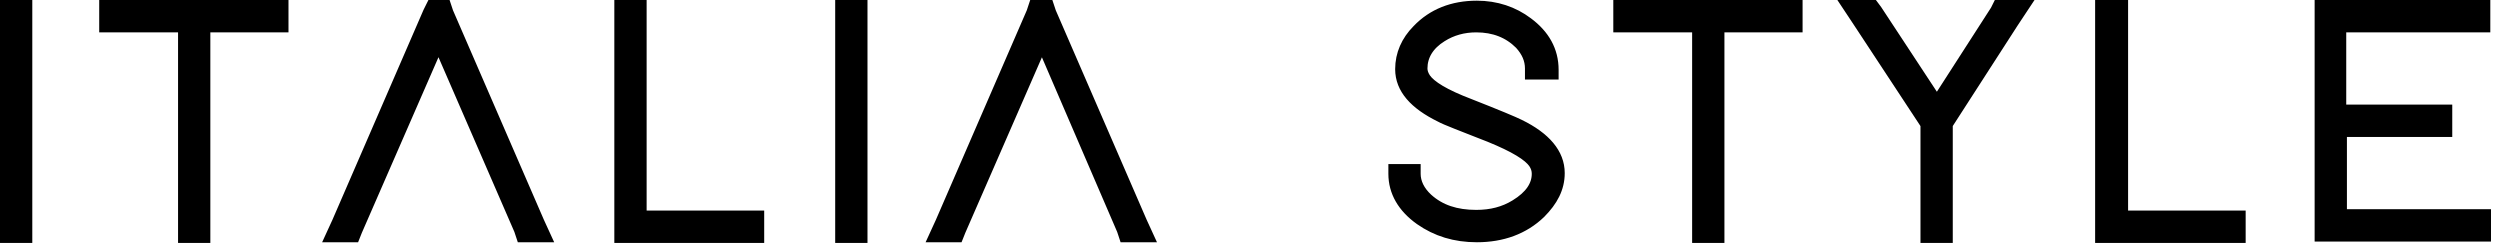
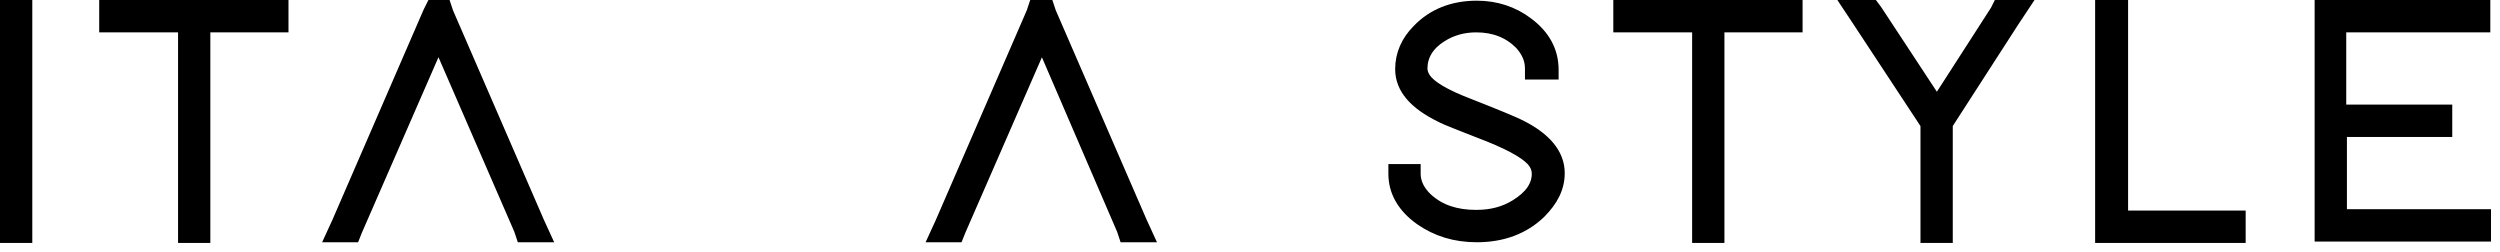
<svg xmlns="http://www.w3.org/2000/svg" width="258" height="26" viewBox="0 0 258 26" fill="none">
  <path d="M1 0.5H0.5V1V1.706V23.365V24.071V24.571H1H2.333H2.833V24.071V23.365V1.706V1V0.5H2.333H1Z" fill="black" stroke="black" />
  <path d="M29.272 1V0.5H28.772H28.071H20.707H19.375H11.941H11.239H10.739V1V2.34V2.84H11.239H11.941H18.875V23.365V24.071V24.571H19.375H20.707H21.207V24.071V23.365V2.84H28.071H28.772H29.272V2.34V1Z" fill="black" stroke="black" />
  <path d="M36.276 24.5H36.616L36.741 24.185L36.878 23.84L45.252 4.651L53.552 23.755L53.685 24.157L53.799 24.5H54.16H55.633H56.412L56.087 23.791L55.669 22.879L46.282 1.245L46.149 0.843L46.035 0.5H45.674H44.833H44.523L44.385 0.777L44.174 1.201L44.169 1.212L44.163 1.224L34.768 22.879L34.349 23.791L34.024 24.5H34.804H36.276Z" fill="black" stroke="black" />
-   <path d="M64.399 0.5H63.899V1V1.706V23.365V24.071V24.571H64.399H65.101H77.163H77.865H78.365V24.071V22.73V22.23H77.865H77.163H66.232V1.706V1V0.5H65.732H64.399Z" fill="black" stroke="black" />
-   <path d="M87.192 0.5H86.692V1V1.706V23.365V24.071V24.571H87.192H88.525H89.025V24.071V23.365V1.706V1V0.5H88.525H87.192Z" fill="black" stroke="black" />
  <path d="M98.554 24.5H98.893L99.019 24.185L99.156 23.84L107.528 4.655L115.759 23.755L115.893 24.157L116.006 24.5H116.367H117.84H118.62L118.295 23.791L117.876 22.879L108.489 1.245L108.356 0.843L108.242 0.5H107.881H107.04H106.679L106.565 0.843L106.432 1.245L97.045 22.879L96.627 23.791L96.302 24.5H97.081H98.554Z" fill="black" stroke="black" />
  <path d="M148.822 3.823L148.822 3.823L148.824 3.822C149.862 3.17 151.031 2.841 152.345 2.841C154.186 2.841 155.664 3.429 156.822 4.59C157.524 5.363 157.876 6.163 157.876 7.067V7.209V7.709H158.376H159.849H160.349V7.209C160.349 5.19 159.41 3.57 157.694 2.293C156.202 1.167 154.412 0.571 152.415 0.571C149.915 0.571 147.815 1.388 146.235 3.05C145.102 4.192 144.481 5.584 144.481 7.138C144.481 9.192 145.964 10.8 148.605 12.096C148.894 12.259 149.471 12.5 150.284 12.823C150.791 13.025 151.408 13.266 152.131 13.549C152.608 13.735 153.132 13.94 153.702 14.164C154.986 14.688 155.993 15.17 156.75 15.627C157.511 16.086 157.985 16.499 158.243 16.872C158.473 17.221 158.578 17.549 158.578 17.933C158.578 19.105 157.891 20.168 156.362 21.104L156.361 21.105C155.189 21.825 153.88 22.16 152.345 22.16C150.265 22.16 148.642 21.623 147.353 20.457C146.521 19.683 146.112 18.821 146.112 17.933V17.433H145.612H144.28H143.78V17.933C143.78 19.82 144.729 21.442 146.514 22.714L146.518 22.716C148.221 23.908 150.146 24.5 152.415 24.5C155.049 24.5 157.284 23.687 159.004 22.032L159.004 22.032L159.011 22.024C160.262 20.767 160.98 19.448 160.98 17.862C160.98 15.812 159.503 14.129 156.845 12.828C156.257 12.533 154.55 11.819 151.686 10.694L151.686 10.694L151.681 10.692C150.398 10.204 149.393 9.739 148.637 9.292C147.879 8.842 147.406 8.43 147.149 8.058C146.913 7.701 146.814 7.373 146.814 7.067C146.814 5.789 147.468 4.666 148.822 3.823Z" fill="black" stroke="black" />
  <path d="M185.526 1V0.5H185.026H184.325H176.961H175.628H168.194H167.493H166.993V1V2.34V2.84H167.493H168.194H175.128V23.365V24.071V24.571H175.628H176.961H177.461V24.071V23.365V2.84H184.325H185.026H185.526V2.34V1Z" fill="black" stroke="black" />
  <path d="M200.526 24.571H201.026V24.071V23.365V12.859L207.817 2.332L208.517 1.276L209.031 0.5H208.1H206.487H206.177L206.039 0.777L205.911 1.035L199.89 10.384L193.72 1.007L193.712 0.995L193.703 0.983L193.492 0.701L193.342 0.5H193.092H191.479H190.547L191.062 1.276L191.763 2.334L191.763 2.334L198.693 12.861V23.365V24.071V24.571H199.193H200.526Z" fill="black" stroke="black" />
  <path d="M219.119 1V0.5H218.619H217.287H217.217H216.717V1V1.706V23.365V24.071V24.571H217.217H217.918H230.051H230.752H231.252V24.071V22.73V22.23H230.752H230.051H219.119V1.706V1Z" fill="black" stroke="black" />
  <path d="M256.5 1V0.5H256H255.369H240.571H239.87H239.37V1V1.706V11.865V13.206V23.224V23.929V24.429H239.87H240.571H255.369H256.07H256.57V23.929V22.589V22.089H256.07H255.369H241.702V13.635H251.371H252.073H252.573V13.135V11.794V11.294H252.073H251.371H241.632V2.84H255.299H256H256.5V2.34V1Z" fill="black" stroke="black" />
</svg>